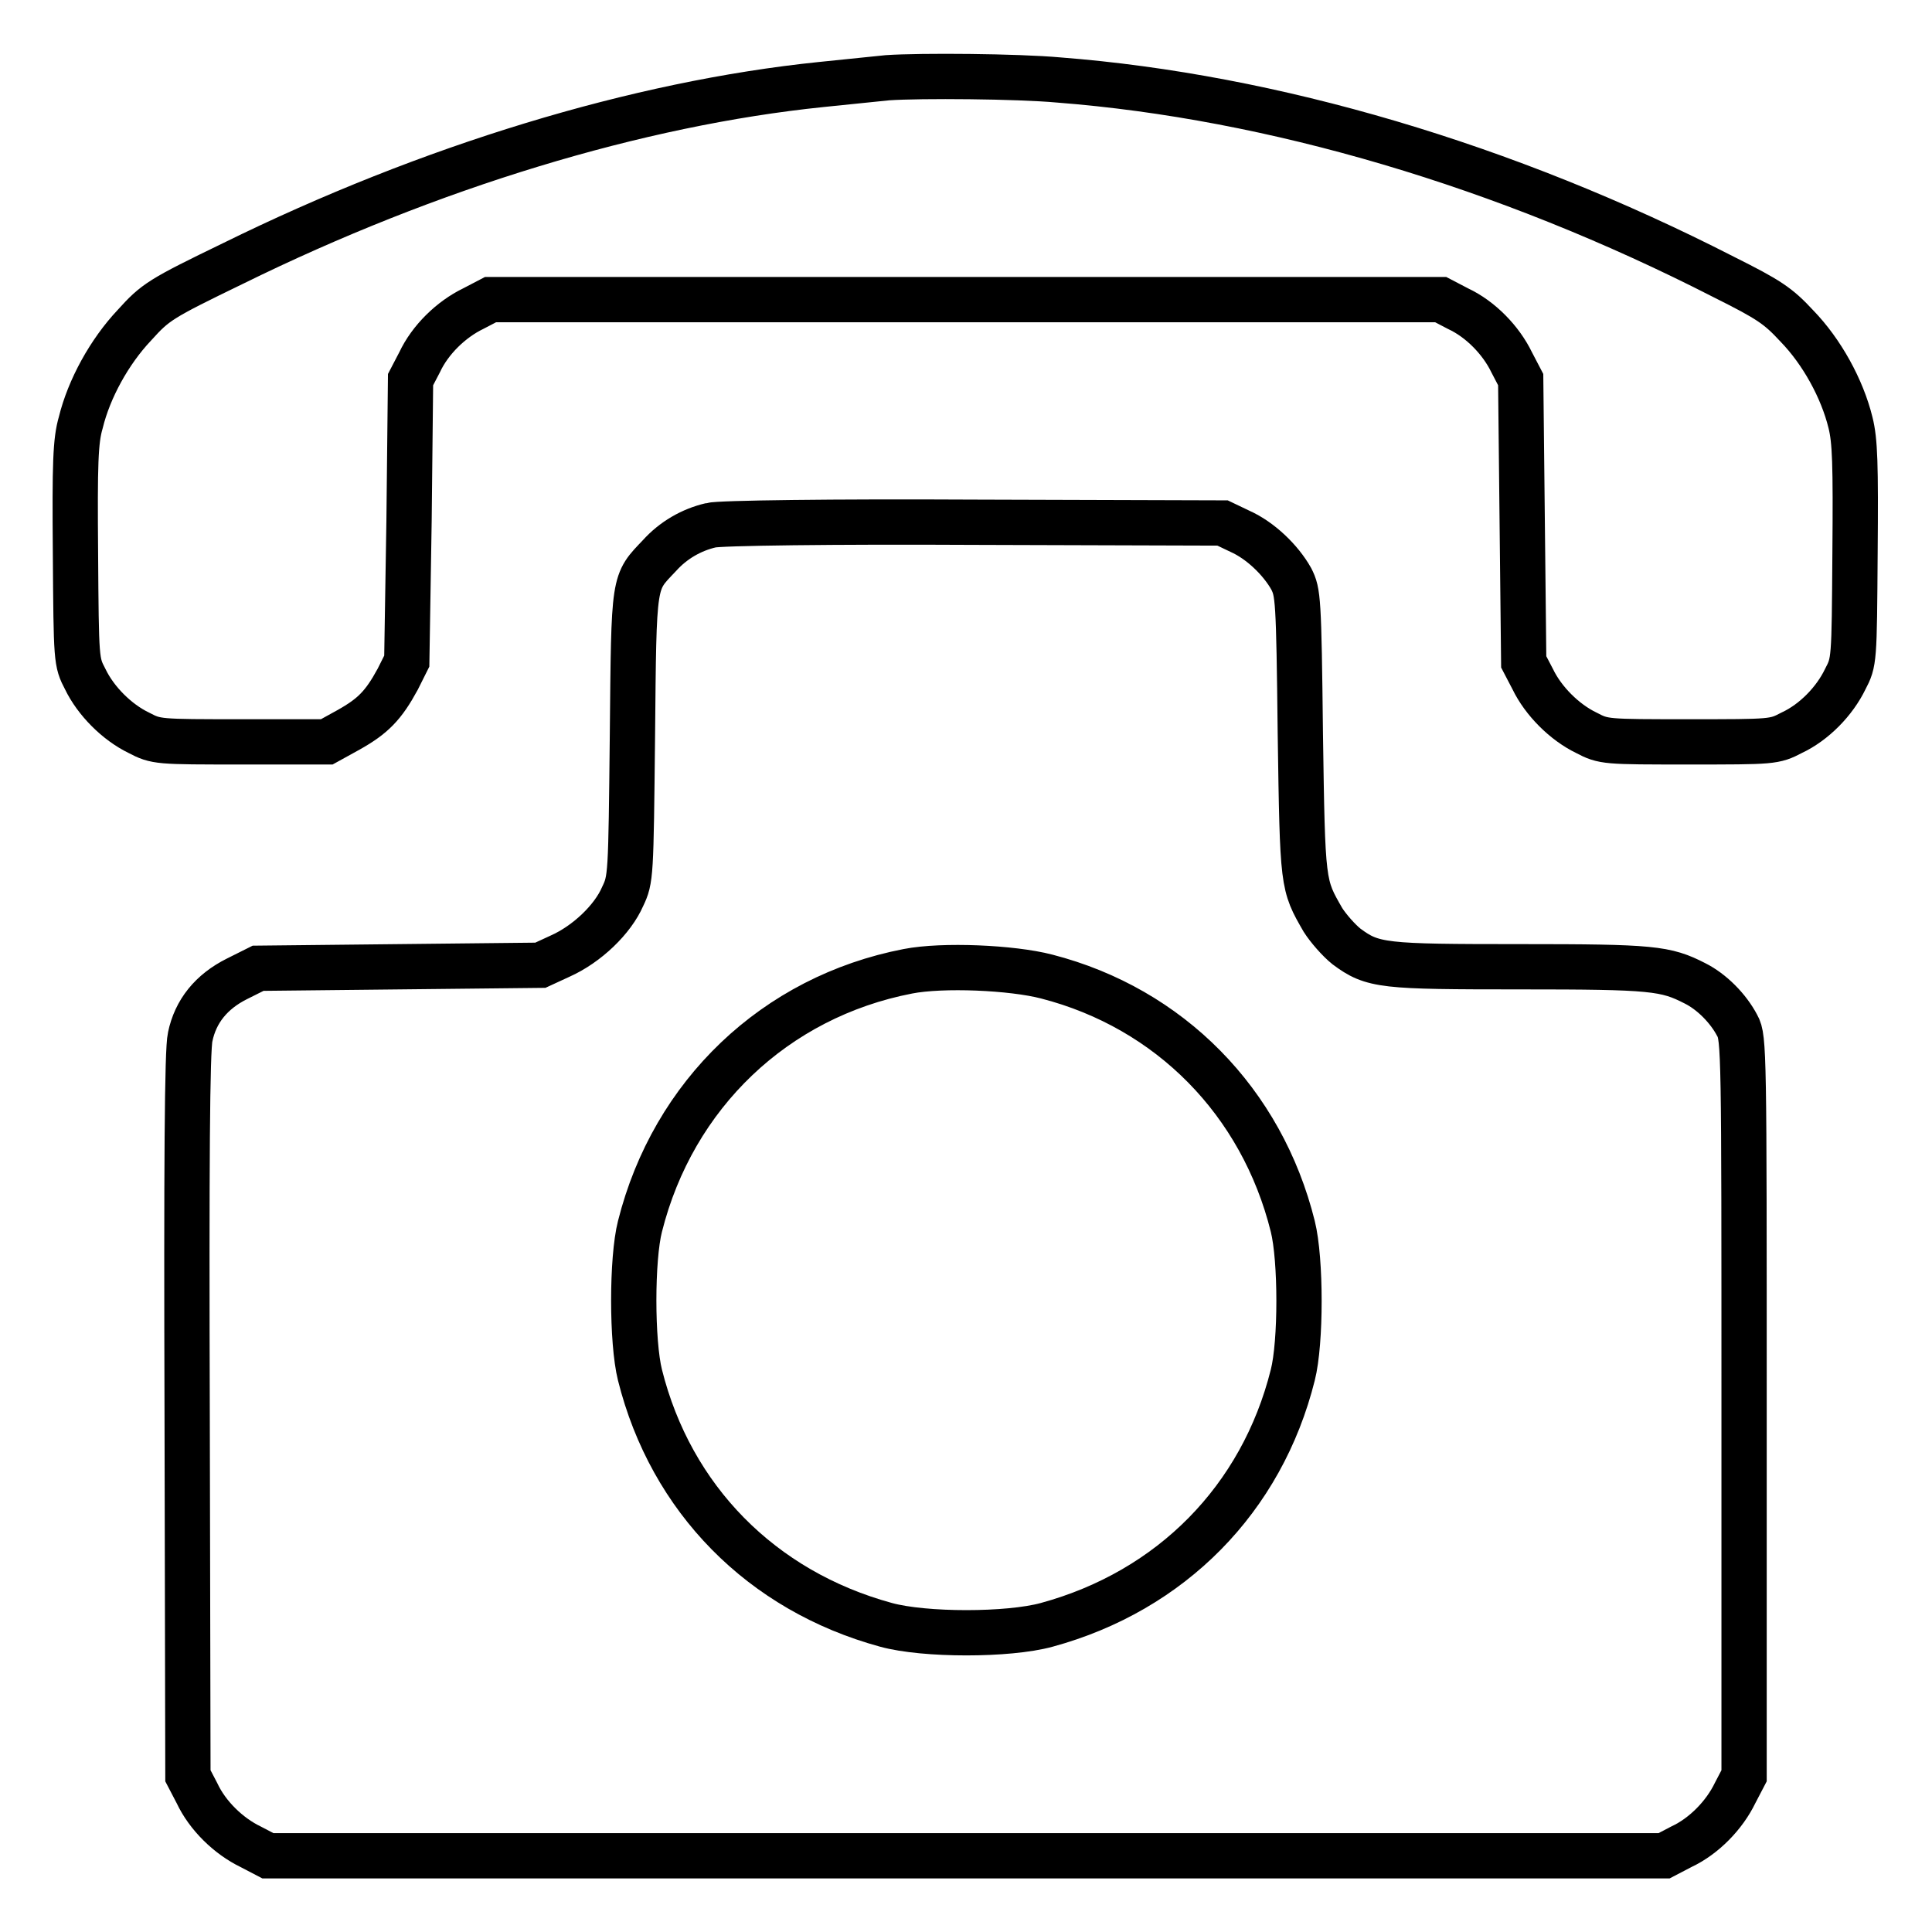
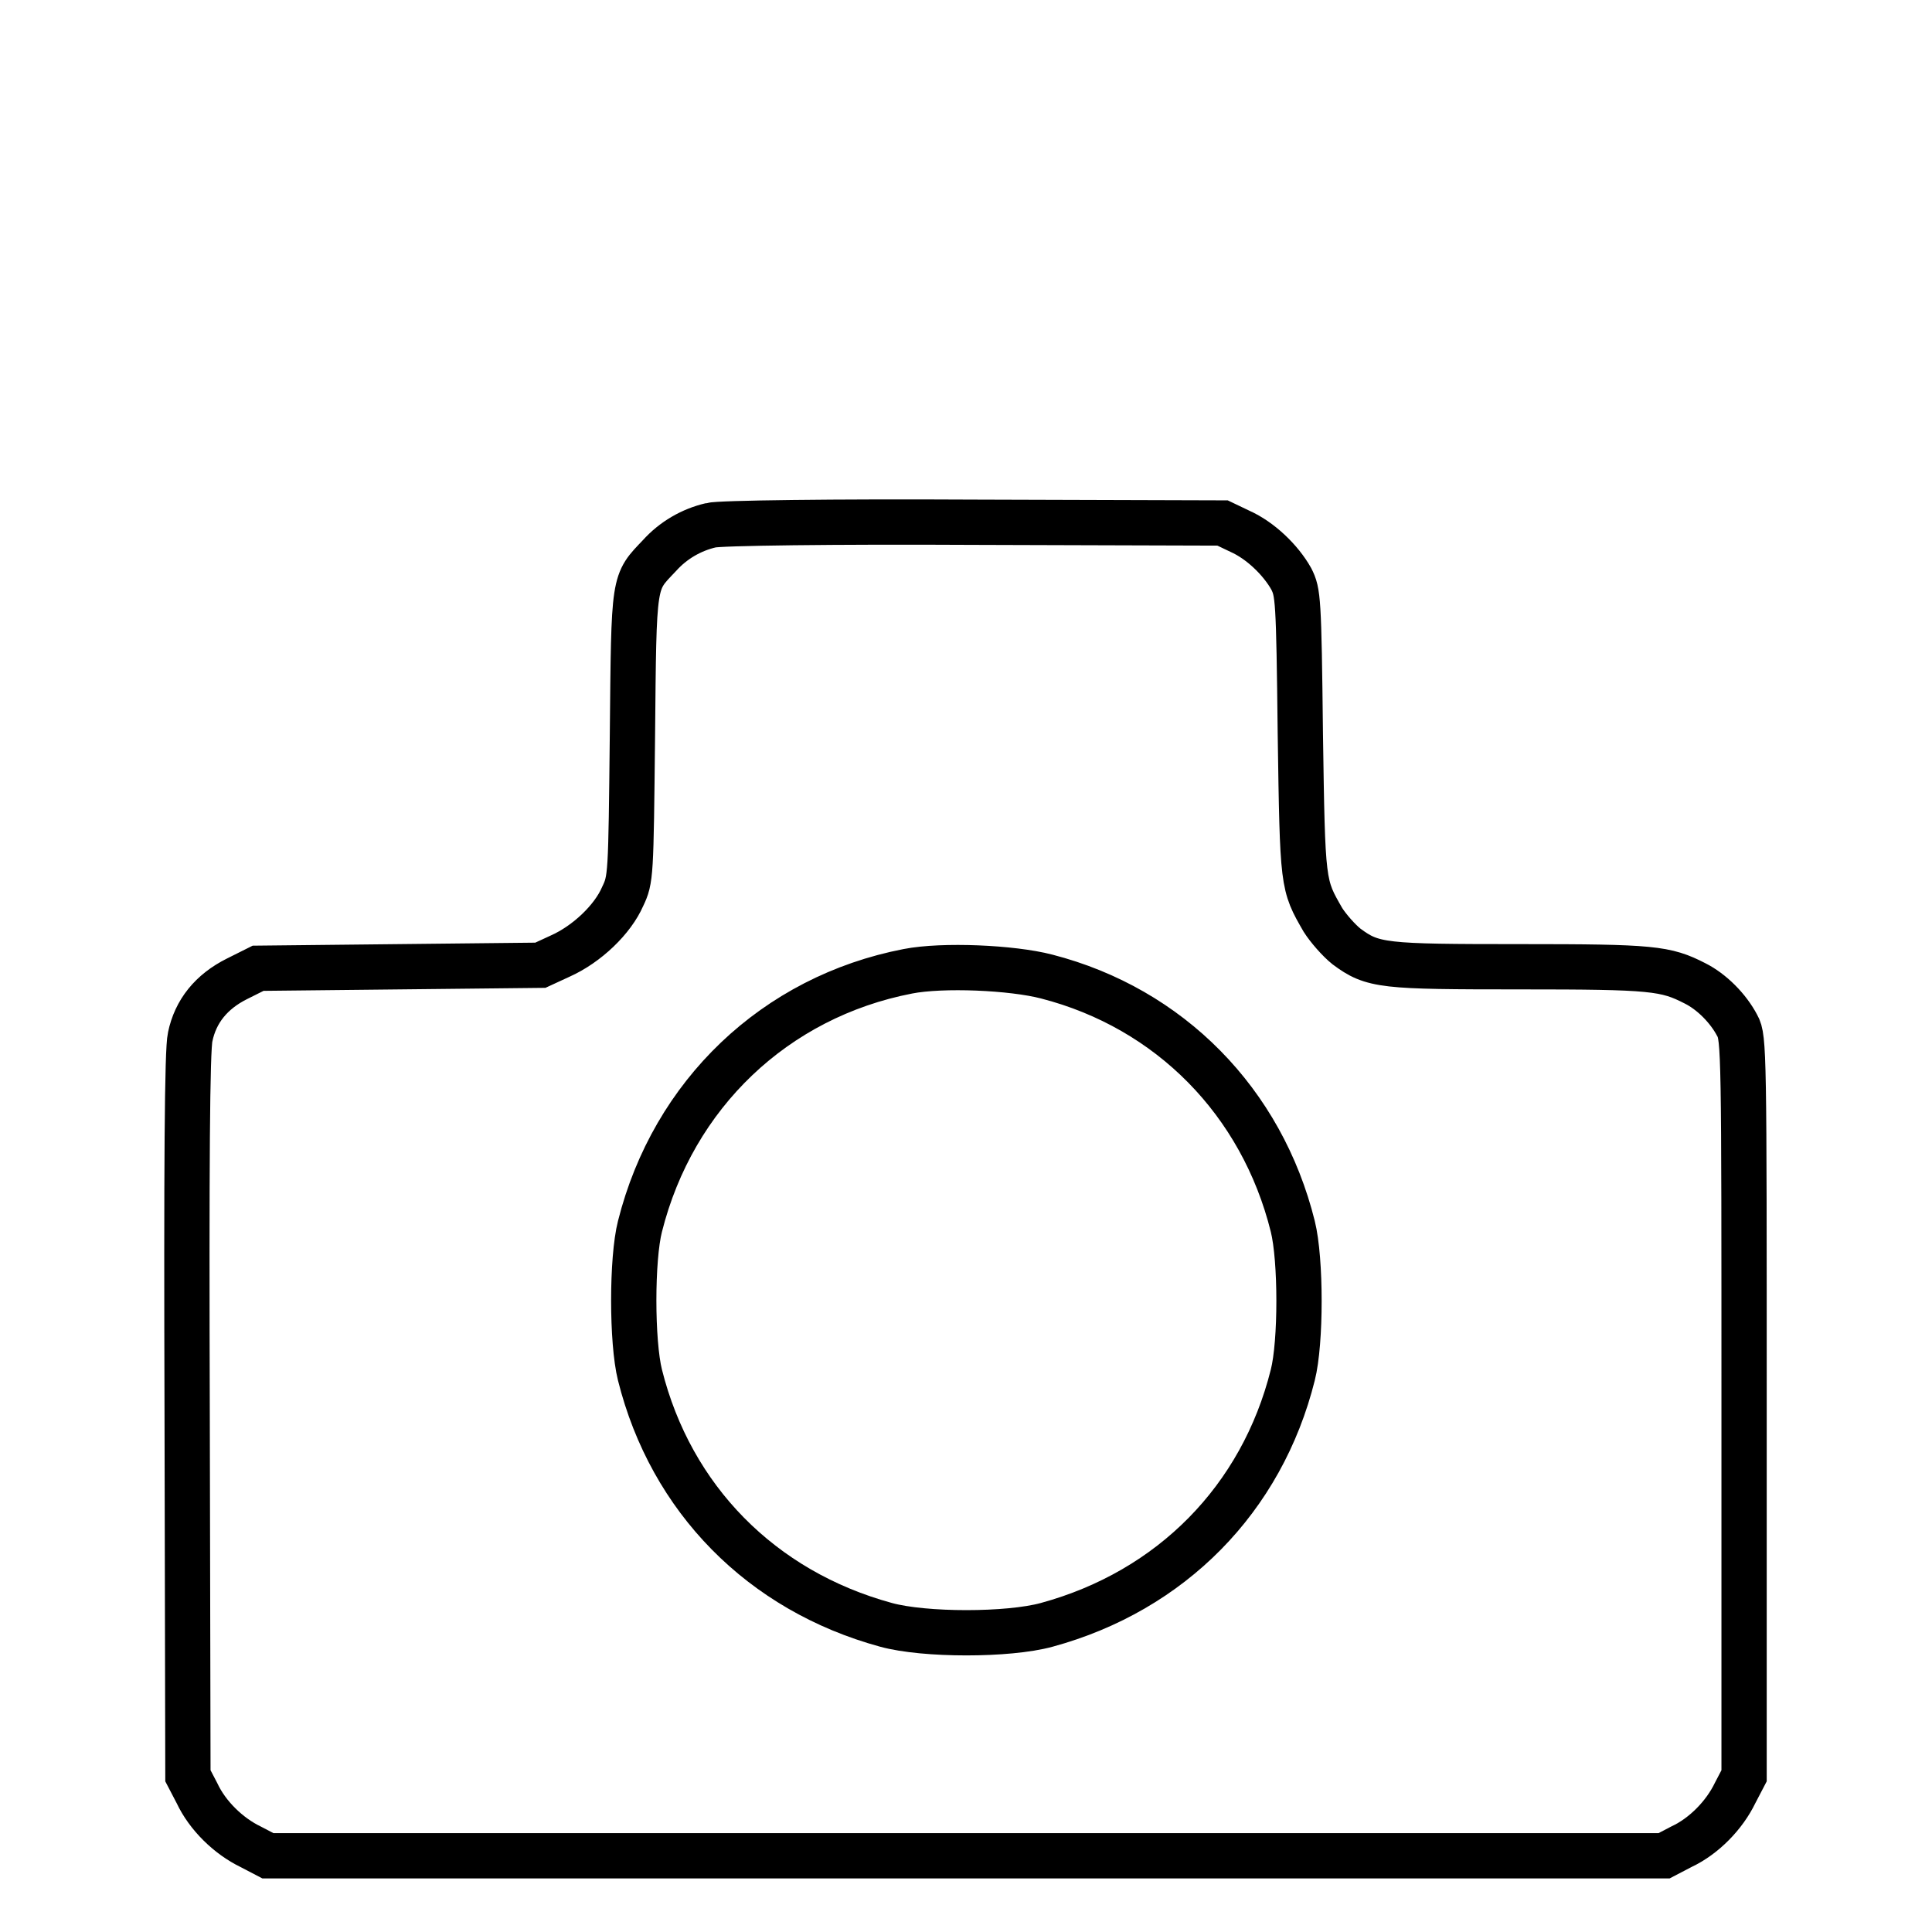
<svg xmlns="http://www.w3.org/2000/svg" version="1.1" x="0px" y="0px" viewBox="0 0 256 256" enable-background="new 0 0 256 256" xml:space="preserve">
  <g>
    <g>
      <g>
-         <path stroke-width="6" fill-opacity="0" stroke="#000000" d="M117.6,10.3c-1,0.1-4.9,0.5-8.8,0.9c-24.3,2.5-51.9,10.9-77.9,23.7c-9.7,4.7-10.3,5.1-13.1,8.2c-3.3,3.5-6,8.4-7.1,12.9C10,58.4,9.9,61.4,10,73.3c0.1,14.3,0.1,14.4,1.3,16.7c1.4,2.9,4.2,5.7,7.1,7.1c2.3,1.2,2.5,1.2,13.6,1.2h11.3l2.9-1.6c3.2-1.8,4.6-3.2,6.5-6.7l1.2-2.4L54.2,69l0.2-18.7l1.2-2.3c1.4-3,4.2-5.7,7.1-7.1l2.3-1.2H128h62.9l2.3,1.2c3,1.4,5.7,4.2,7.1,7.1l1.2,2.3l0.2,18.7l0.2,18.7l1.2,2.3c1.4,2.9,4.2,5.7,7.1,7.1c2.3,1.2,2.5,1.2,13.6,1.2c11.1,0,11.3,0,13.6-1.2c3-1.4,5.7-4.2,7.1-7.1c1.2-2.3,1.2-2.4,1.3-16.7c0.1-11.9,0-14.9-0.6-17.3c-1.1-4.5-3.8-9.4-7.1-12.8c-2.5-2.7-3.7-3.5-9.7-6.5c-28.9-14.8-59.8-23.9-88.1-26.1C134.8,10.1,122,10,117.6,10.3z" />
        <path stroke-width="6" fill-opacity="0" stroke="#000000" d="M94.2,69.6c-2.6,0.6-5,2-6.8,4c-3.5,3.7-3.4,2.8-3.6,23.9c-0.2,18.6-0.2,19-1.3,21.3c-1.3,3-4.7,6.3-8.3,7.9l-2.6,1.2l-18.7,0.2l-18.7,0.2l-2.8,1.4c-3.4,1.7-5.5,4.3-6.2,7.7c-0.4,1.7-0.5,17-0.4,50.2l0.1,47.7l1.2,2.3c1.4,3,4.2,5.7,7.1,7.1l2.3,1.2H128h92.5l2.3-1.2c3-1.4,5.7-4.2,7.1-7.1l1.2-2.3v-48.9c0-46.8,0-48.9-0.9-50.5c-1.2-2.3-3.4-4.5-5.6-5.6c-3.9-2-5.6-2.2-23.1-2.2c-18.3,0-19.6-0.1-23.1-2.7c-1-0.8-2.4-2.4-3.1-3.5c-2.7-4.7-2.7-4.5-3-24.7c-0.2-18-0.3-18.7-1.2-20.5c-1.4-2.5-4.1-5.1-6.8-6.3l-2.3-1.1l-33-0.1C110.6,69.1,95.2,69.3,94.2,69.6z M138.7,129.4c16.3,4.2,28.5,16.6,32.6,33.1c1.1,4.4,1.1,15.4,0,19.7c-4.1,16.4-16.1,28.6-32.6,33.1c-5.1,1.4-16.2,1.4-21.3,0c-16.5-4.5-28.5-16.7-32.6-33.1c-1.1-4.4-1.1-15.4,0-19.7c4.4-17.5,17.9-30.4,35.5-33.8C124.9,127.8,134.1,128.2,138.7,129.4z" />
      </g>
    </g>
  </g>
</svg>